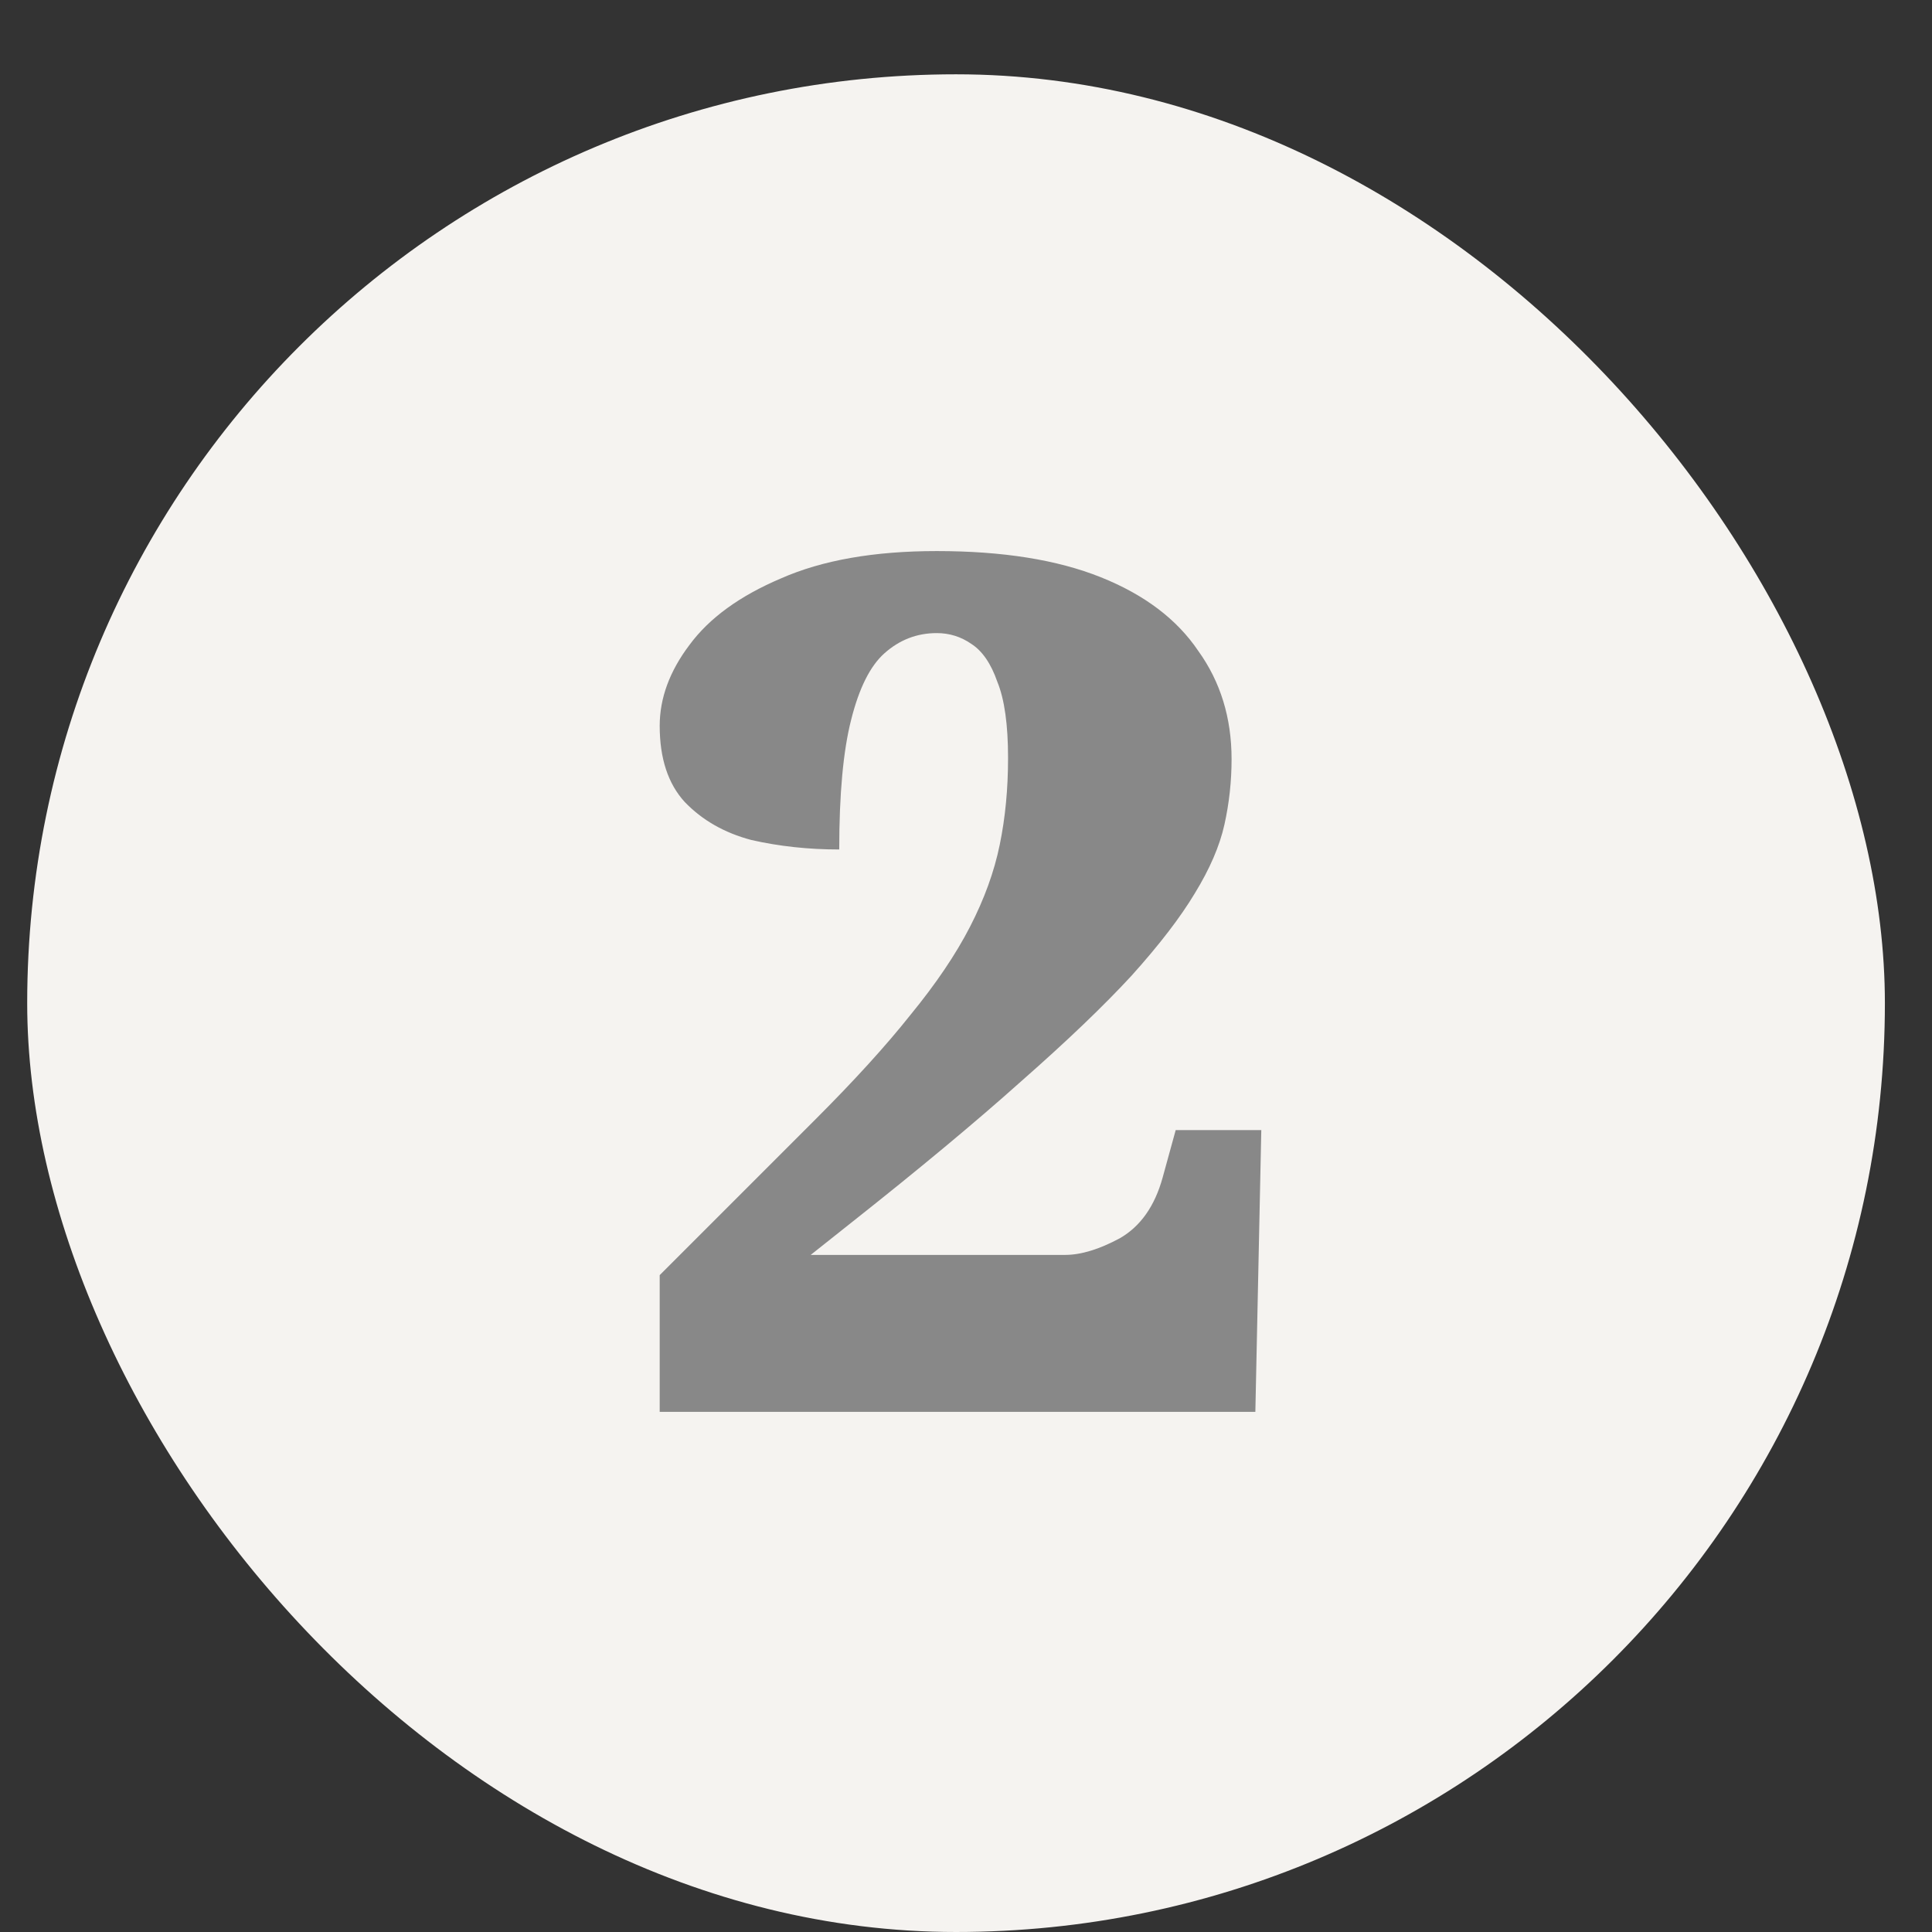
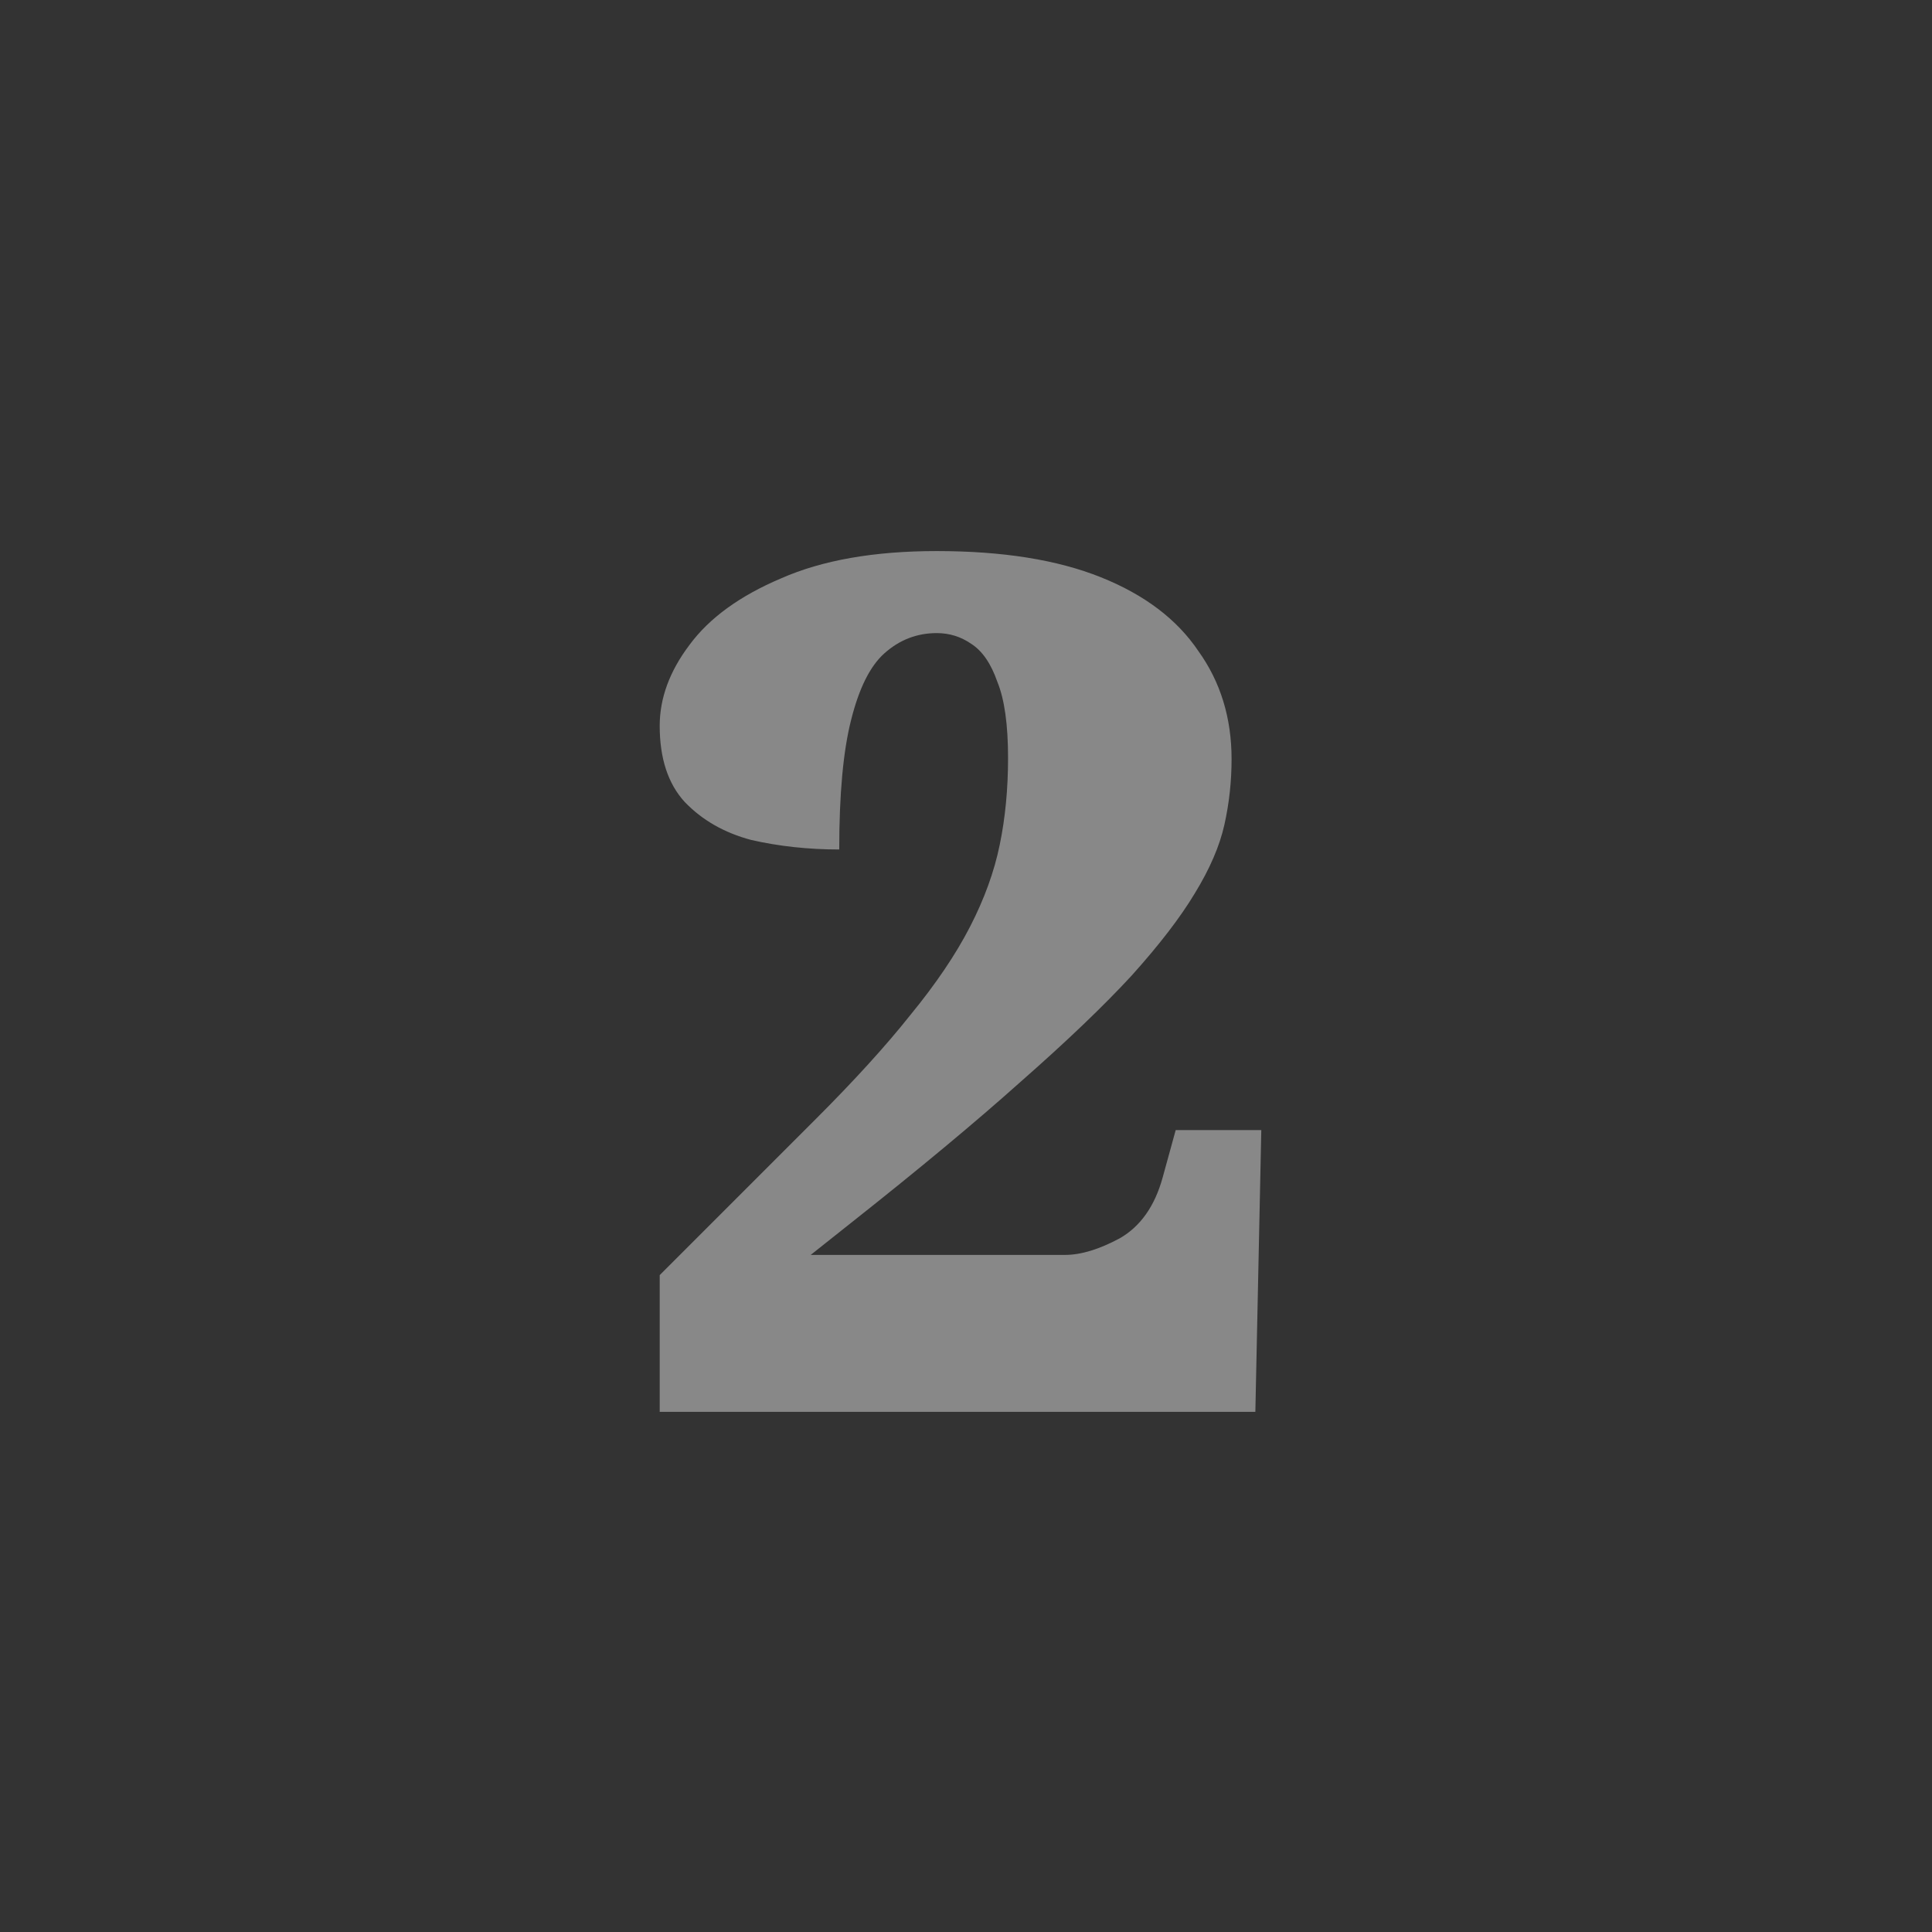
<svg xmlns="http://www.w3.org/2000/svg" width="26" height="26" viewBox="0 0 26 26" fill="none">
  <rect x="0" y="0" width="26" height="26" fill="#333333" stroke="none" />
-   <rect x="0.366" y="1" width="25" height="25" rx="12.5" fill="#F5F3F0" />
  <path d="M8.878 19V17.16L10.958 15.08C11.492 14.547 11.924 14.072 12.254 13.656C12.595 13.24 12.862 12.845 13.054 12.472C13.246 12.099 13.38 11.731 13.454 11.368C13.529 11.005 13.566 10.616 13.566 10.2C13.566 9.752 13.518 9.411 13.422 9.176C13.337 8.931 13.22 8.76 13.07 8.664C12.931 8.568 12.777 8.52 12.606 8.52C12.339 8.52 12.105 8.611 11.902 8.792C11.71 8.963 11.561 9.261 11.454 9.688C11.348 10.104 11.294 10.685 11.294 11.432C10.878 11.432 10.483 11.389 10.11 11.304C9.748 11.208 9.449 11.037 9.214 10.792C8.99 10.547 8.878 10.205 8.878 9.768C8.878 9.395 9.012 9.032 9.278 8.68C9.545 8.317 9.956 8.019 10.51 7.784C11.065 7.539 11.764 7.416 12.606 7.416C13.492 7.416 14.227 7.533 14.814 7.768C15.401 8.003 15.838 8.333 16.126 8.76C16.425 9.176 16.574 9.661 16.574 10.216C16.574 10.515 16.542 10.808 16.478 11.096C16.414 11.384 16.281 11.693 16.078 12.024C15.886 12.344 15.604 12.712 15.23 13.128C14.857 13.533 14.361 14.008 13.742 14.552C13.134 15.096 12.371 15.731 11.454 16.456L10.91 16.888H14.334C14.547 16.888 14.793 16.813 15.07 16.664C15.348 16.504 15.54 16.232 15.646 15.848L15.822 15.208H16.974L16.894 19H8.878Z" fill="#888888" />
</svg>